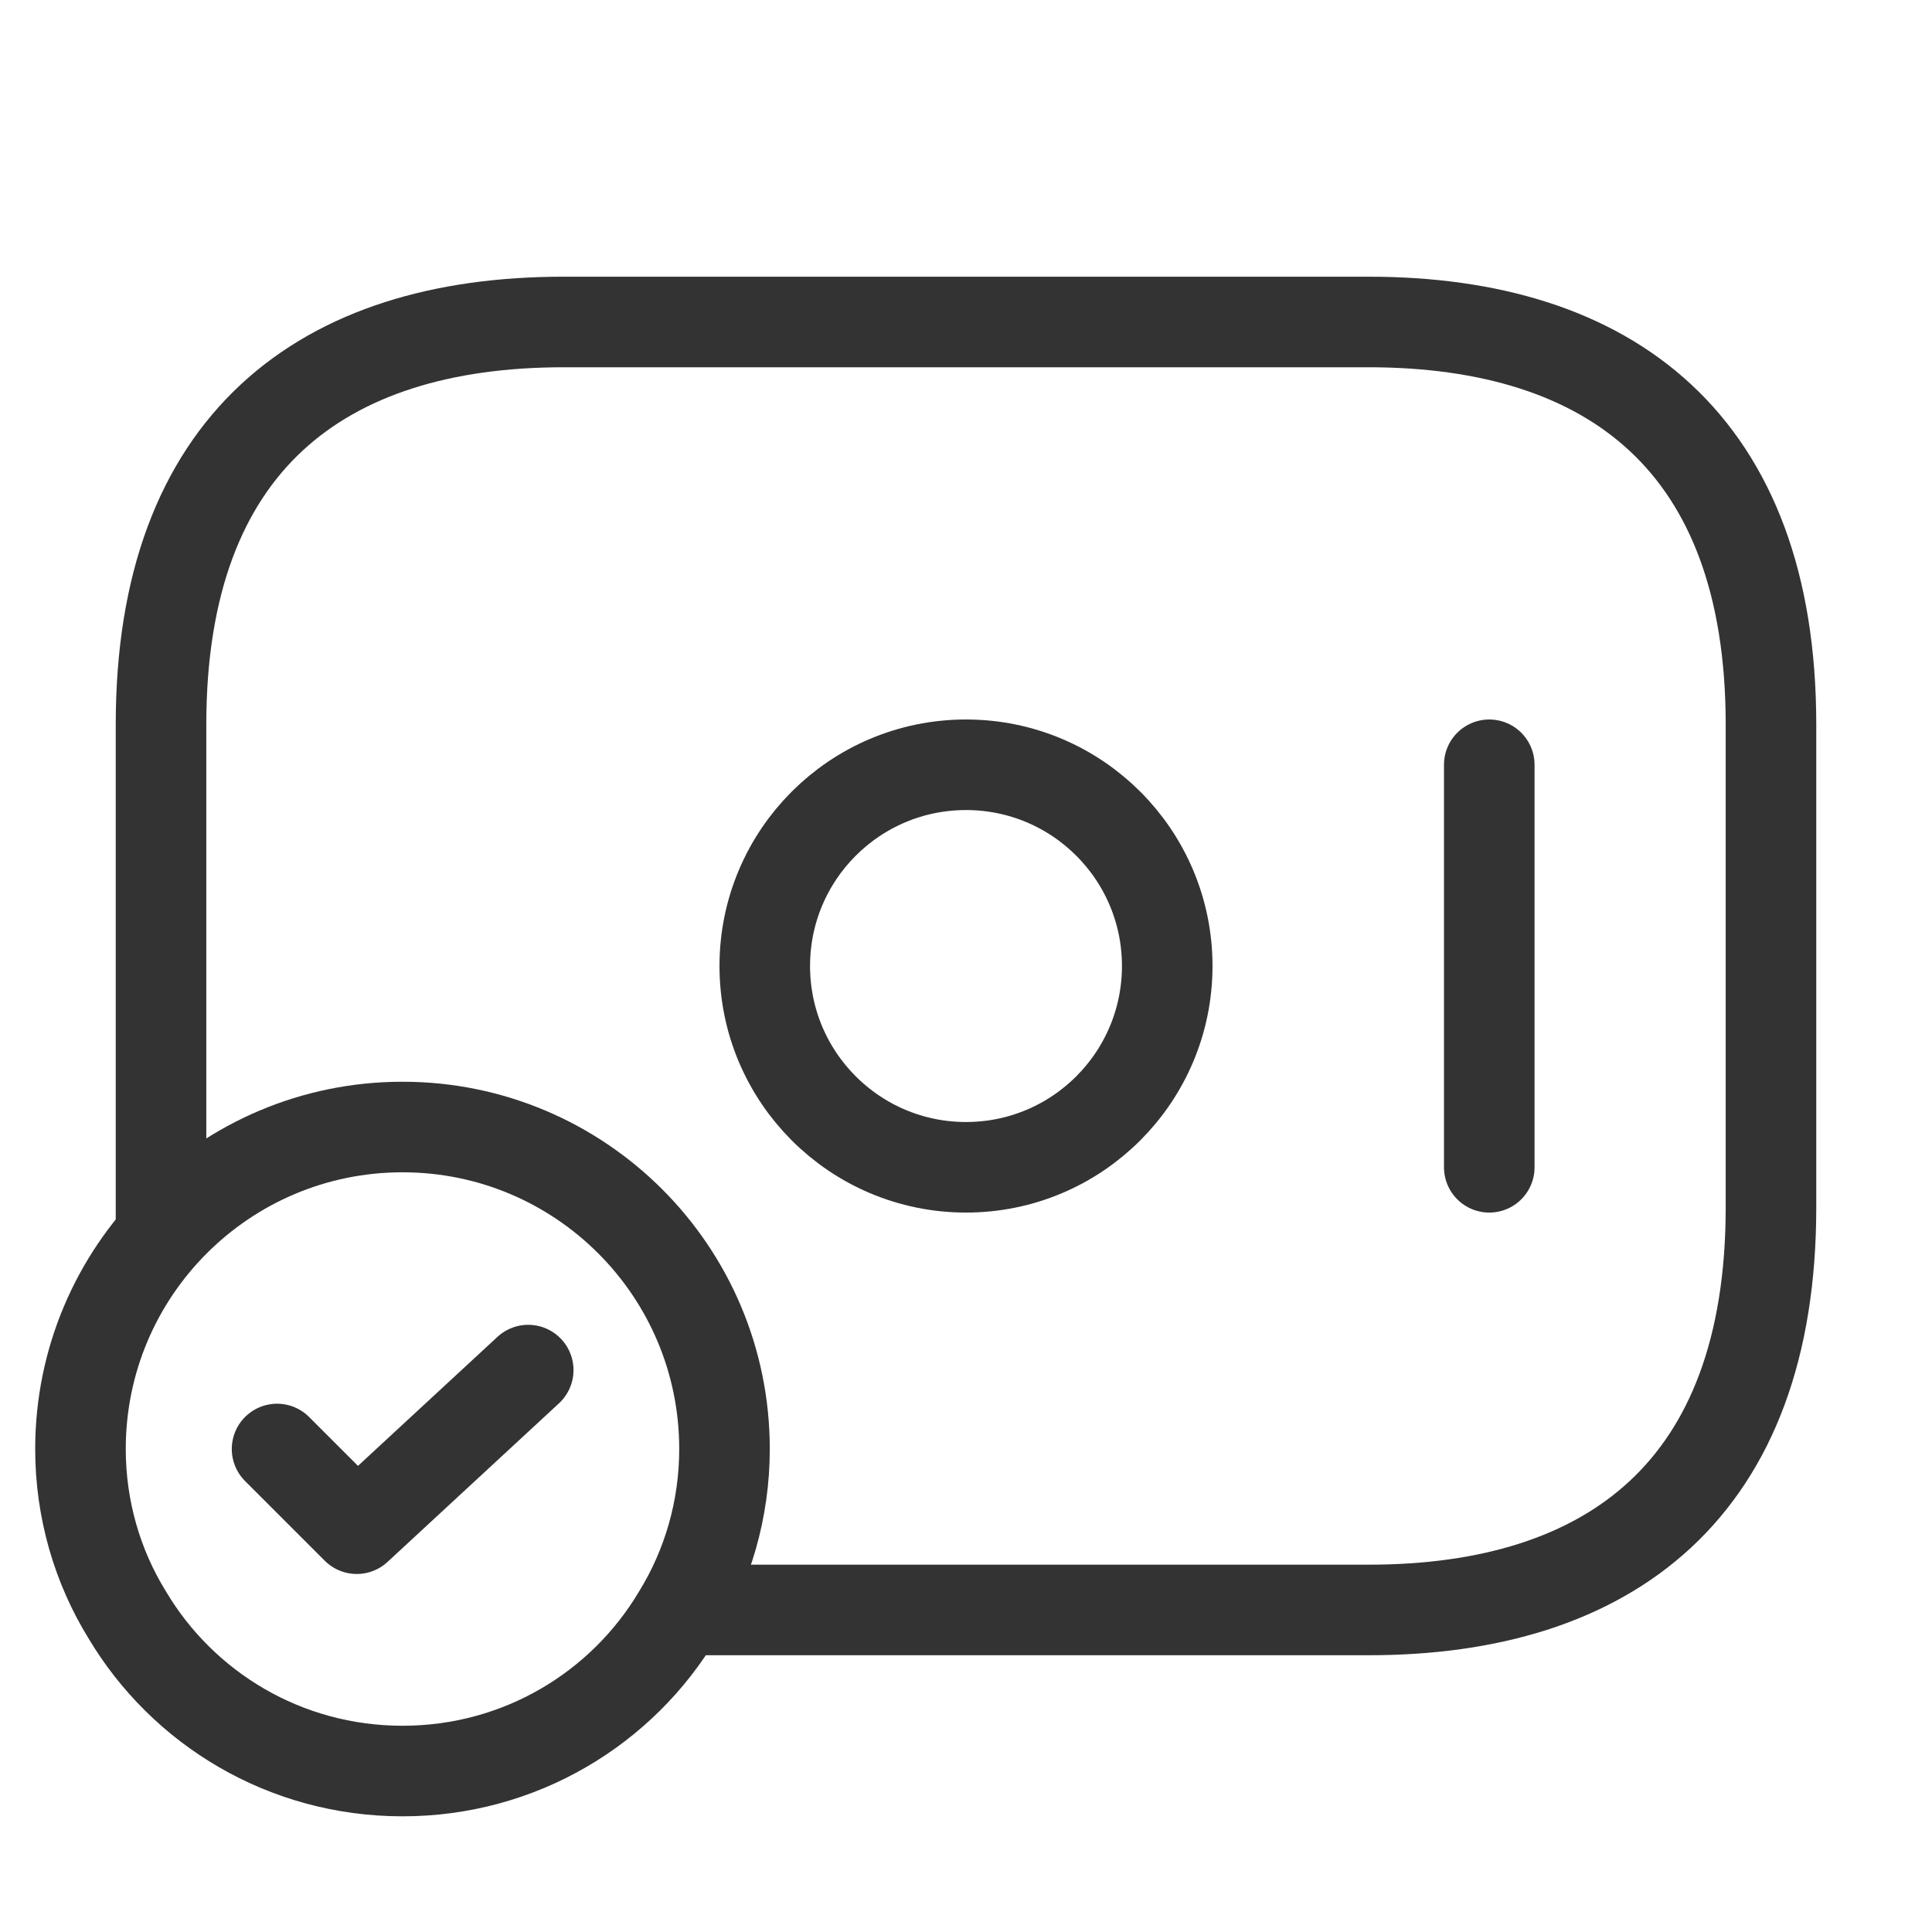
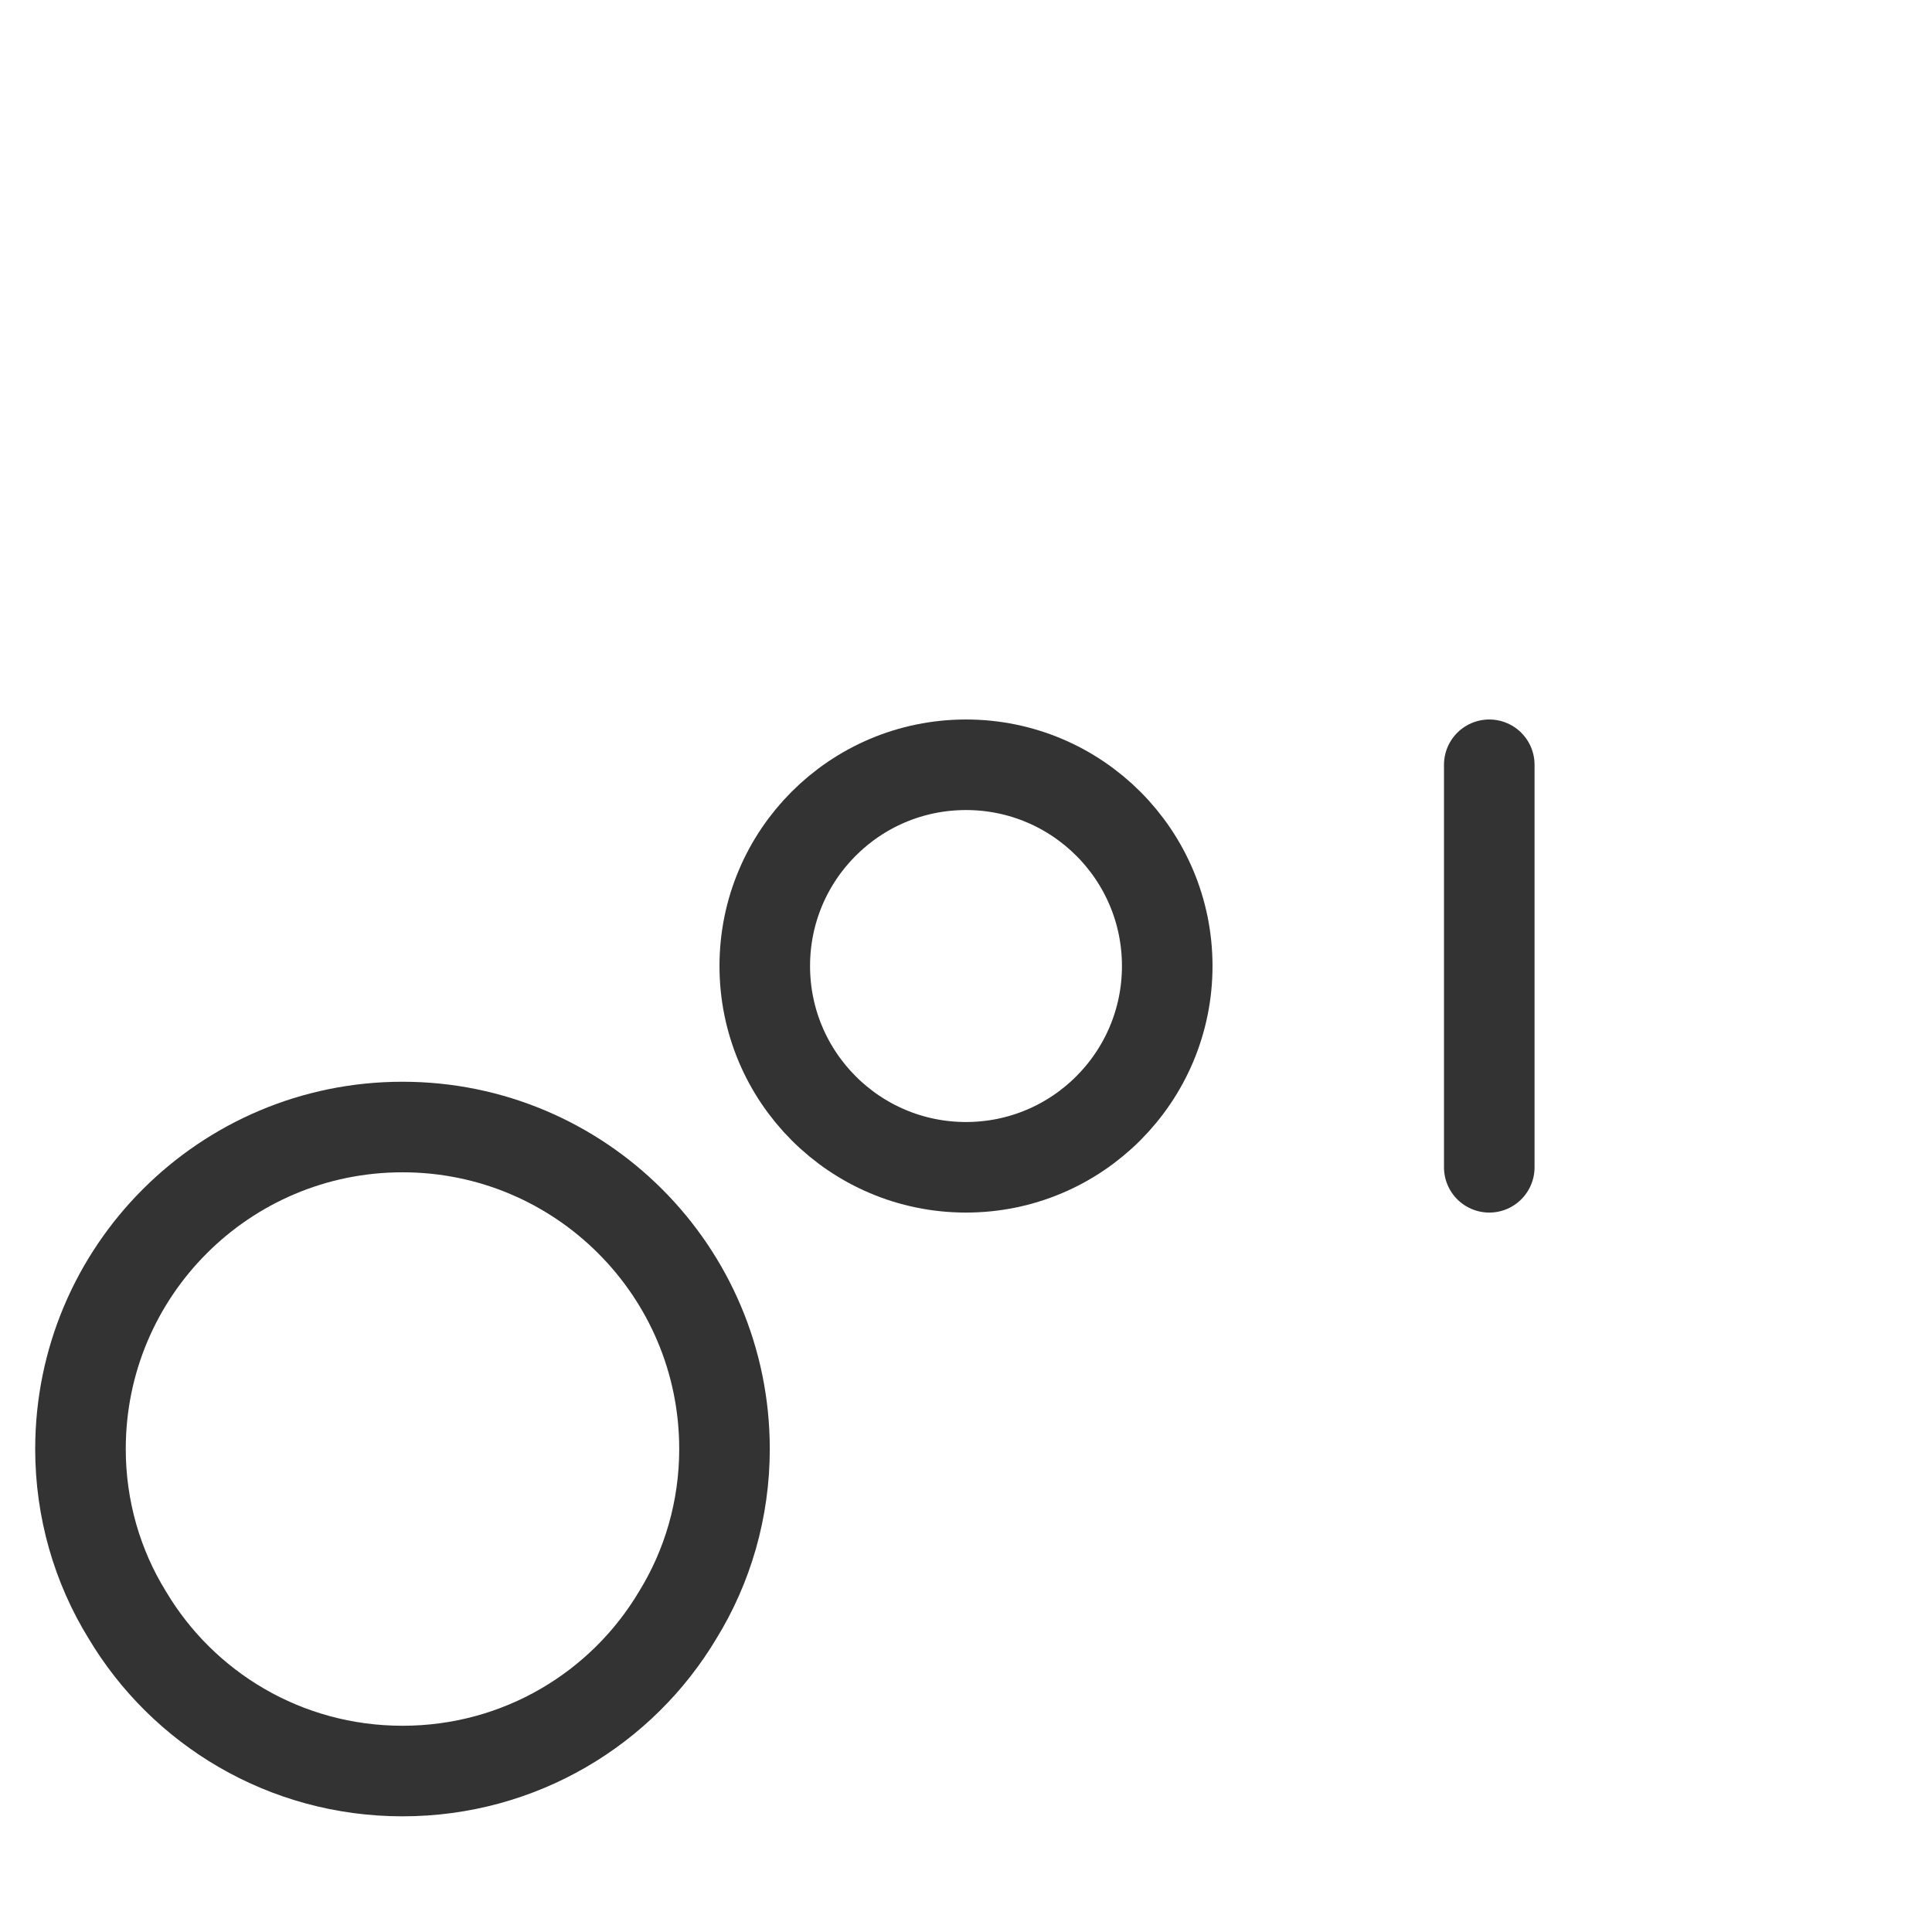
<svg xmlns="http://www.w3.org/2000/svg" width="32" height="32" viewBox="0 0 32 32" fill="none">
  <path d="M16 19.334C17.841 19.334 19.333 17.841 19.333 16C19.333 14.159 17.841 12.667 16 12.667C14.159 12.667 12.667 14.159 12.667 16C12.667 17.841 14.159 19.334 16 19.334Z" stroke="#333333" stroke-width="1.5" stroke-miterlimit="10" stroke-linecap="round" stroke-linejoin="round" />
  <path d="M24.667 12.667V19.334" stroke="#333333" stroke-width="1.5" stroke-miterlimit="10" stroke-linecap="round" stroke-linejoin="round" />
  <path d="M12 24C12 25 11.72 25.947 11.227 26.747C10.307 28.294 8.613 29.334 6.667 29.334C4.72 29.334 3.027 28.294 2.107 26.747C1.613 25.947 1.333 25 1.333 24C1.333 21.054 3.72 18.667 6.667 18.667C9.613 18.667 12 21.054 12 24Z" stroke="#333333" stroke-width="1.5" stroke-miterlimit="10" stroke-linecap="round" stroke-linejoin="round" />
-   <path d="M4.589 24L5.909 25.32L8.749 22.693" stroke="#333333" stroke-width="1.5" stroke-linecap="round" stroke-linejoin="round" />
-   <path d="M2.667 20.4V12C2.667 7.333 5.333 5.333 9.333 5.333H22.667C26.667 5.333 29.333 7.333 29.333 12V20C29.333 24.666 26.667 26.666 22.667 26.666H11.333" stroke="#333333" stroke-width="1.5" stroke-miterlimit="10" stroke-linecap="round" stroke-linejoin="round" />
</svg>